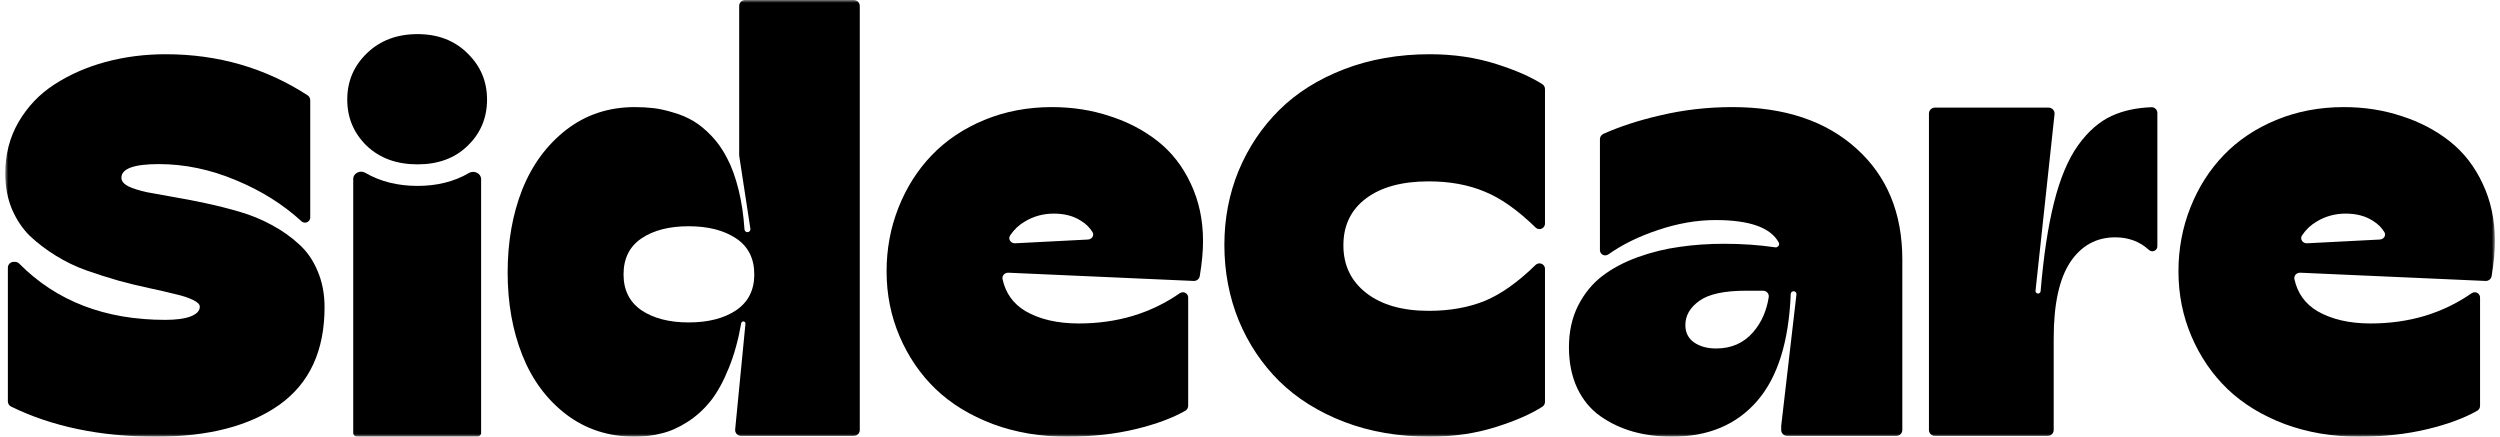
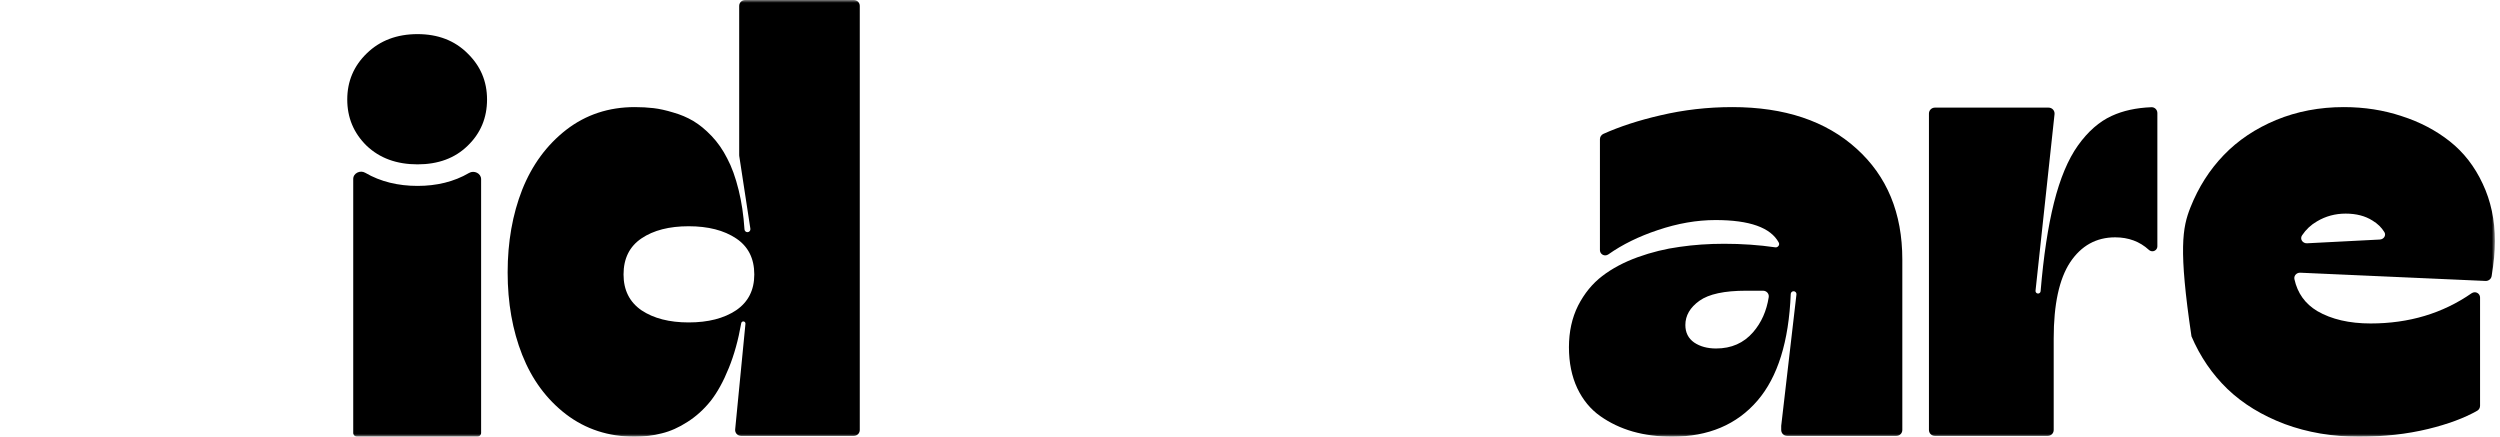
<svg xmlns="http://www.w3.org/2000/svg" width="458" height="80" viewBox="0 0 458 80" fill="none">
  <g clip-path="url(#clip0_4231_1657)">
    <mask id="mask0_4231_1657" style="mask-type:luminance" maskUnits="userSpaceOnUse" x="0" y="0" width="458" height="80">
      <path d="M457.065 0H0.961V80H457.065V0Z" fill="white" />
    </mask>
    <g mask="url(#mask0_4231_1657)">
      <path fill-rule="evenodd" clip-rule="evenodd" d="M103.688 75.89C107.283 78.63 111.482 80 116.285 80C118.035 80 119.689 79.795 121.247 79.386C122.806 79.008 124.365 78.315 125.924 77.307C127.514 76.299 128.929 75.023 130.17 73.48C131.411 71.906 132.524 69.889 133.51 67.433C134.493 65.029 135.255 62.286 135.793 59.206C135.825 59.019 135.988 58.882 136.179 58.882C136.41 58.882 136.591 59.081 136.568 59.31L134.683 78.663C134.617 79.302 135.121 79.858 135.767 79.858H156.421C157.023 79.858 157.511 79.373 157.511 78.773V1.085C157.511 0.486 157.023 0 156.421 0H136.509C135.906 0 135.419 0.486 135.419 1.085V28.421C135.419 28.475 135.423 28.53 135.431 28.584L137.471 41.913C137.521 42.24 137.266 42.534 136.934 42.534C136.646 42.534 136.408 42.31 136.39 42.024C136.217 39.391 135.861 36.994 135.323 34.834C134.751 32.503 134.051 30.566 133.224 29.022C132.429 27.447 131.474 26.077 130.361 24.912C129.248 23.747 128.135 22.833 127.021 22.172C125.908 21.51 124.683 20.991 123.347 20.613C122.011 20.203 120.802 19.935 119.721 19.809C118.639 19.683 117.494 19.62 116.285 19.62C111.514 19.62 107.33 21.006 103.736 23.778C100.174 26.55 97.485 30.203 95.672 34.739C93.891 39.275 93 44.33 93 49.905C93 55.48 93.891 60.519 95.672 65.023C97.454 69.527 100.126 73.15 103.688 75.89ZM134.846 56.85C132.62 58.33 129.725 59.07 126.162 59.07C122.631 59.07 119.752 58.33 117.526 56.85C115.331 55.338 114.233 53.149 114.233 50.283C114.233 47.353 115.331 45.149 117.526 43.668C119.721 42.188 122.599 41.448 126.162 41.448C129.725 41.448 132.62 42.188 134.846 43.668C137.073 45.149 138.186 47.353 138.186 50.283C138.186 53.149 137.073 55.338 134.846 56.85Z" fill="black" />
-       <path d="M2.035 74.487C9.543 78.162 18.394 80 28.588 80C38.163 80 45.702 78.048 51.205 74.142C56.708 70.205 59.459 64.252 59.459 56.283C59.459 53.826 59.03 51.606 58.171 49.622C57.344 47.637 56.199 45.999 54.736 44.708C53.304 43.385 51.65 42.22 49.773 41.212C47.928 40.204 45.972 39.401 43.904 38.803C41.868 38.204 39.817 37.684 37.749 37.243C35.713 36.802 33.757 36.425 31.88 36.109C30.035 35.794 28.381 35.495 26.918 35.212C25.486 34.897 24.341 34.535 23.482 34.125C22.655 33.684 22.242 33.164 22.242 32.566C22.242 30.897 24.532 30.062 29.113 30.062C33.852 30.062 38.576 31.054 43.284 33.039C47.866 34.939 51.845 37.436 55.222 40.53C55.4 40.694 55.635 40.787 55.878 40.787C56.407 40.787 56.835 40.36 56.835 39.834V18.358C56.835 17.996 56.653 17.657 56.349 17.459C48.614 12.443 39.949 9.936 30.353 9.936C26.504 9.936 22.83 10.408 19.331 11.353C15.864 12.298 12.746 13.668 9.979 15.463C7.243 17.227 5.049 19.526 3.394 22.361C1.772 25.164 0.961 28.314 0.961 31.81C0.961 34.141 1.359 36.283 2.154 38.236C2.981 40.188 4.078 41.842 5.446 43.196C6.846 44.519 8.436 45.732 10.218 46.834C11.999 47.937 13.86 48.834 15.8 49.527C17.773 50.22 19.745 50.85 21.717 51.417C23.689 51.953 25.566 52.409 27.347 52.787C29.129 53.165 30.703 53.527 32.071 53.874C33.471 54.188 34.568 54.551 35.363 54.96C36.19 55.338 36.604 55.748 36.604 56.189C36.604 56.945 36.031 57.543 34.886 57.984C33.773 58.394 32.23 58.598 30.258 58.598C19.237 58.598 10.327 55.166 3.528 48.3C3.32 48.09 3.036 47.968 2.739 47.968H2.528C1.926 47.968 1.438 48.454 1.438 49.053V73.525C1.438 73.932 1.667 74.307 2.035 74.487Z" fill="black" />
-       <path fill-rule="evenodd" clip-rule="evenodd" d="M195.488 80C190.59 80 186.057 79.228 181.889 77.685C177.723 76.11 174.223 73.968 171.392 71.259C168.593 68.55 166.398 65.338 164.808 61.621C163.217 57.905 162.422 53.936 162.422 49.715C162.422 45.589 163.154 41.684 164.617 37.999C166.08 34.313 168.116 31.116 170.724 28.408C173.333 25.699 176.53 23.557 180.315 21.982C184.132 20.407 188.268 19.62 192.721 19.62C196.474 19.62 200.005 20.171 203.314 21.274C206.654 22.345 209.596 23.888 212.141 25.904C214.686 27.92 216.69 30.502 218.153 33.652C219.648 36.802 220.395 40.314 220.395 44.188C220.395 46.058 220.195 48.188 219.796 50.579C219.707 51.113 219.227 51.493 218.683 51.469L184.735 49.961C184.067 49.931 183.525 50.504 183.668 51.153C184.231 53.711 185.627 55.657 187.854 56.991C190.462 58.503 193.723 59.259 197.635 59.259C204.648 59.259 210.814 57.413 216.132 53.721C216.299 53.606 216.497 53.542 216.7 53.542C217.239 53.542 217.676 53.977 217.676 54.514V74.334C217.676 74.713 217.479 75.066 217.148 75.253C214.777 76.594 211.788 77.704 208.18 78.583C204.3 79.528 200.069 80 195.488 80ZM185.061 43.123C184.614 43.793 185.175 44.611 185.982 44.57L199.314 43.883C200.031 43.846 200.519 43.134 200.147 42.523C199.628 41.671 198.902 40.967 197.969 40.408C196.633 39.558 194.995 39.133 193.055 39.133C191.147 39.133 189.397 39.605 187.806 40.55C186.698 41.186 185.783 42.044 185.061 43.123Z" fill="black" />
-       <path d="M246.302 77.307C251.041 79.103 256.258 80 261.952 80C266.31 80 270.365 79.402 274.119 78.205C277.634 77.094 280.449 75.861 282.565 74.505C282.867 74.312 283.042 73.976 283.042 73.619V49.26C283.042 48.703 282.588 48.252 282.029 48.252C281.761 48.252 281.504 48.358 281.313 48.544C278.081 51.694 275 53.88 272.067 55.102C269.045 56.33 265.61 56.945 261.761 56.945C256.926 56.945 253.109 55.858 250.309 53.685C247.51 51.511 246.11 48.598 246.11 44.944C246.11 41.291 247.494 38.425 250.262 36.346C253.029 34.267 256.863 33.227 261.761 33.227C265.61 33.227 269.03 33.858 272.02 35.117C274.952 36.309 278.05 38.495 281.313 41.675C281.504 41.862 281.761 41.968 282.029 41.968C282.588 41.968 283.042 41.516 283.042 40.959V16.317C283.042 15.96 282.867 15.624 282.565 15.431C280.449 14.075 277.634 12.842 274.119 11.731C270.365 10.534 266.31 9.936 261.952 9.936C256.258 9.936 251.025 10.849 246.254 12.676C241.514 14.503 237.554 16.991 234.373 20.141C231.192 23.29 228.71 26.991 226.929 31.243C225.179 35.495 224.305 40.031 224.305 44.85C224.305 49.763 225.179 54.378 226.929 58.693C228.71 62.977 231.192 66.693 234.373 69.843C237.586 72.992 241.562 75.48 246.302 77.307Z" fill="black" />
      <path fill-rule="evenodd" clip-rule="evenodd" d="M306.325 80C303.748 80 301.347 79.685 299.12 79.055C296.925 78.425 294.937 77.48 293.155 76.22C291.374 74.96 289.975 73.259 288.956 71.118C287.939 68.944 287.43 66.44 287.43 63.605C287.43 60.771 287.986 58.236 289.1 55.999C290.245 53.763 291.724 51.952 293.537 50.566C295.35 49.18 297.513 48.03 300.027 47.117C302.571 46.203 305.132 45.574 307.709 45.227C310.285 44.849 313.005 44.66 315.868 44.66C319.112 44.66 322.234 44.877 325.233 45.31C325.602 45.364 325.936 45.08 325.936 44.709C325.936 44.615 325.914 44.522 325.869 44.438C324.387 41.688 320.528 40.314 314.293 40.314C310.858 40.314 307.327 40.928 303.7 42.156C300.223 43.314 297.207 44.796 294.653 46.602C294.485 46.721 294.285 46.786 294.08 46.786C293.543 46.786 293.108 46.353 293.108 45.819V25.504C293.108 25.085 293.35 24.702 293.735 24.529C296.743 23.177 300.224 22.044 304.178 21.132C308.44 20.124 312.83 19.62 317.347 19.62C326.922 19.62 334.508 22.156 340.107 27.227C345.706 32.266 348.505 39.038 348.505 47.542V78.773C348.505 79.372 348.017 79.857 347.415 79.857H327.407C326.805 79.857 326.317 79.372 326.317 78.773V78.015L329.11 53.937C329.147 53.627 328.903 53.353 328.59 53.353C328.307 53.353 328.076 53.578 328.064 53.859C327.719 62.55 325.689 69.059 321.975 73.385C318.19 77.795 312.973 80 306.325 80ZM314.389 63.842C317.188 63.842 319.446 62.85 321.164 60.865C322.685 59.113 323.641 56.968 324.032 54.429C324.129 53.802 323.623 53.259 322.986 53.259H319.876C315.899 53.259 313.053 53.873 311.335 55.102C309.617 56.33 308.758 57.81 308.758 59.543C308.758 60.928 309.299 61.999 310.38 62.755C311.462 63.48 312.798 63.842 314.389 63.842Z" fill="black" />
      <path d="M375.149 79.858C375.751 79.858 376.238 79.373 376.238 78.774V62C376.238 55.763 377.24 51.117 379.244 48.062C381.28 45.007 384.032 43.48 387.499 43.48C389.941 43.48 391.998 44.244 393.669 45.772C393.846 45.934 394.076 46.031 394.317 46.031C394.821 46.031 395.229 45.624 395.229 45.123V20.705C395.229 20.106 394.74 19.618 394.139 19.641C391.357 19.749 388.937 20.278 386.879 21.227C384.589 22.266 382.52 24.077 380.676 26.66C378.863 29.211 377.399 32.708 376.286 37.149C375.197 41.494 374.381 46.894 373.84 53.35C373.82 53.592 373.617 53.779 373.373 53.779C373.094 53.779 372.877 53.538 372.908 53.262L376.391 20.919C376.462 20.277 375.957 19.716 375.307 19.716H354.473C353.871 19.716 353.383 20.201 353.383 20.8V78.774C353.383 79.373 353.871 79.858 354.473 79.858H375.149Z" fill="black" />
-       <path fill-rule="evenodd" clip-rule="evenodd" d="M432.16 80C427.262 80 422.729 79.228 418.561 77.685C414.395 76.11 410.895 73.968 408.064 71.259C405.265 68.55 403.07 65.338 401.479 61.621C399.889 57.905 399.094 53.936 399.094 49.715C399.094 45.589 399.825 41.684 401.289 37.999C402.752 34.313 404.788 31.116 407.396 28.408C410.004 25.699 413.201 23.557 416.987 21.982C420.804 20.407 424.939 19.62 429.392 19.62C433.146 19.62 436.677 20.171 439.985 21.274C443.325 22.345 446.268 23.888 448.813 25.904C451.357 27.92 453.361 30.502 454.825 33.652C456.32 36.802 457.067 40.314 457.067 44.188C457.067 46.058 456.867 48.188 456.467 50.579C456.378 51.113 455.898 51.493 455.354 51.469L421.406 49.961C420.738 49.931 420.197 50.504 420.339 51.153C420.903 53.711 422.298 55.657 424.526 56.991C427.134 58.503 430.395 59.259 434.307 59.259C441.32 59.259 447.485 57.413 452.804 53.721C452.971 53.606 453.169 53.542 453.371 53.542C453.91 53.542 454.347 53.977 454.347 54.514V74.334C454.347 74.713 454.15 75.066 453.819 75.253C451.449 76.594 448.459 77.704 444.852 78.583C440.972 79.528 436.741 80 432.16 80ZM421.733 43.123C421.285 43.793 421.846 44.611 422.654 44.57L435.986 43.883C436.703 43.846 437.19 43.134 436.818 42.523C436.299 41.671 435.574 40.967 434.641 40.408C433.305 39.558 431.667 39.133 429.726 39.133C427.818 39.133 426.068 39.605 424.478 40.55C423.37 41.186 422.455 42.044 421.733 43.123Z" fill="black" />
+       <path fill-rule="evenodd" clip-rule="evenodd" d="M432.16 80C427.262 80 422.729 79.228 418.561 77.685C414.395 76.11 410.895 73.968 408.064 71.259C405.265 68.55 403.07 65.338 401.479 61.621C399.094 45.589 399.825 41.684 401.289 37.999C402.752 34.313 404.788 31.116 407.396 28.408C410.004 25.699 413.201 23.557 416.987 21.982C420.804 20.407 424.939 19.62 429.392 19.62C433.146 19.62 436.677 20.171 439.985 21.274C443.325 22.345 446.268 23.888 448.813 25.904C451.357 27.92 453.361 30.502 454.825 33.652C456.32 36.802 457.067 40.314 457.067 44.188C457.067 46.058 456.867 48.188 456.467 50.579C456.378 51.113 455.898 51.493 455.354 51.469L421.406 49.961C420.738 49.931 420.197 50.504 420.339 51.153C420.903 53.711 422.298 55.657 424.526 56.991C427.134 58.503 430.395 59.259 434.307 59.259C441.32 59.259 447.485 57.413 452.804 53.721C452.971 53.606 453.169 53.542 453.371 53.542C453.91 53.542 454.347 53.977 454.347 54.514V74.334C454.347 74.713 454.15 75.066 453.819 75.253C451.449 76.594 448.459 77.704 444.852 78.583C440.972 79.528 436.741 80 432.16 80ZM421.733 43.123C421.285 43.793 421.846 44.611 422.654 44.57L435.986 43.883C436.703 43.846 437.19 43.134 436.818 42.523C436.299 41.671 435.574 40.967 434.641 40.408C433.305 39.558 431.667 39.133 429.726 39.133C427.818 39.133 426.068 39.605 424.478 40.55C423.37 41.186 422.455 42.044 421.733 43.123Z" fill="black" />
      <path d="M66.905 31.651C65.986 31.113 64.711 31.725 64.711 32.786V79.308C64.711 79.69 65.025 80 65.413 80H87.438C87.826 80 88.14 79.69 88.14 79.308V32.821C88.14 31.755 86.852 31.143 85.929 31.685C83.171 33.305 79.971 34.057 76.494 34.057C72.962 34.057 69.713 33.292 66.905 31.651Z" fill="black" />
      <path d="M67.154 26.688C69.544 28.97 72.656 30.11 76.492 30.11C80.297 30.11 83.362 28.97 85.689 26.688C88.047 24.407 89.226 21.587 89.226 18.228C89.226 14.9 88.031 12.08 85.642 9.767C83.284 7.422 80.234 6.25 76.492 6.25C72.719 6.25 69.622 7.422 67.202 9.767C64.812 12.08 63.617 14.9 63.617 18.228C63.617 21.555 64.796 24.375 67.154 26.688Z" fill="black" />
    </g>
  </g>
  <defs>
    <clipPath id="clip0_4231_1657">
      <rect width="458" height="80" fill="white" />
    </clipPath>
  </defs>
</svg>